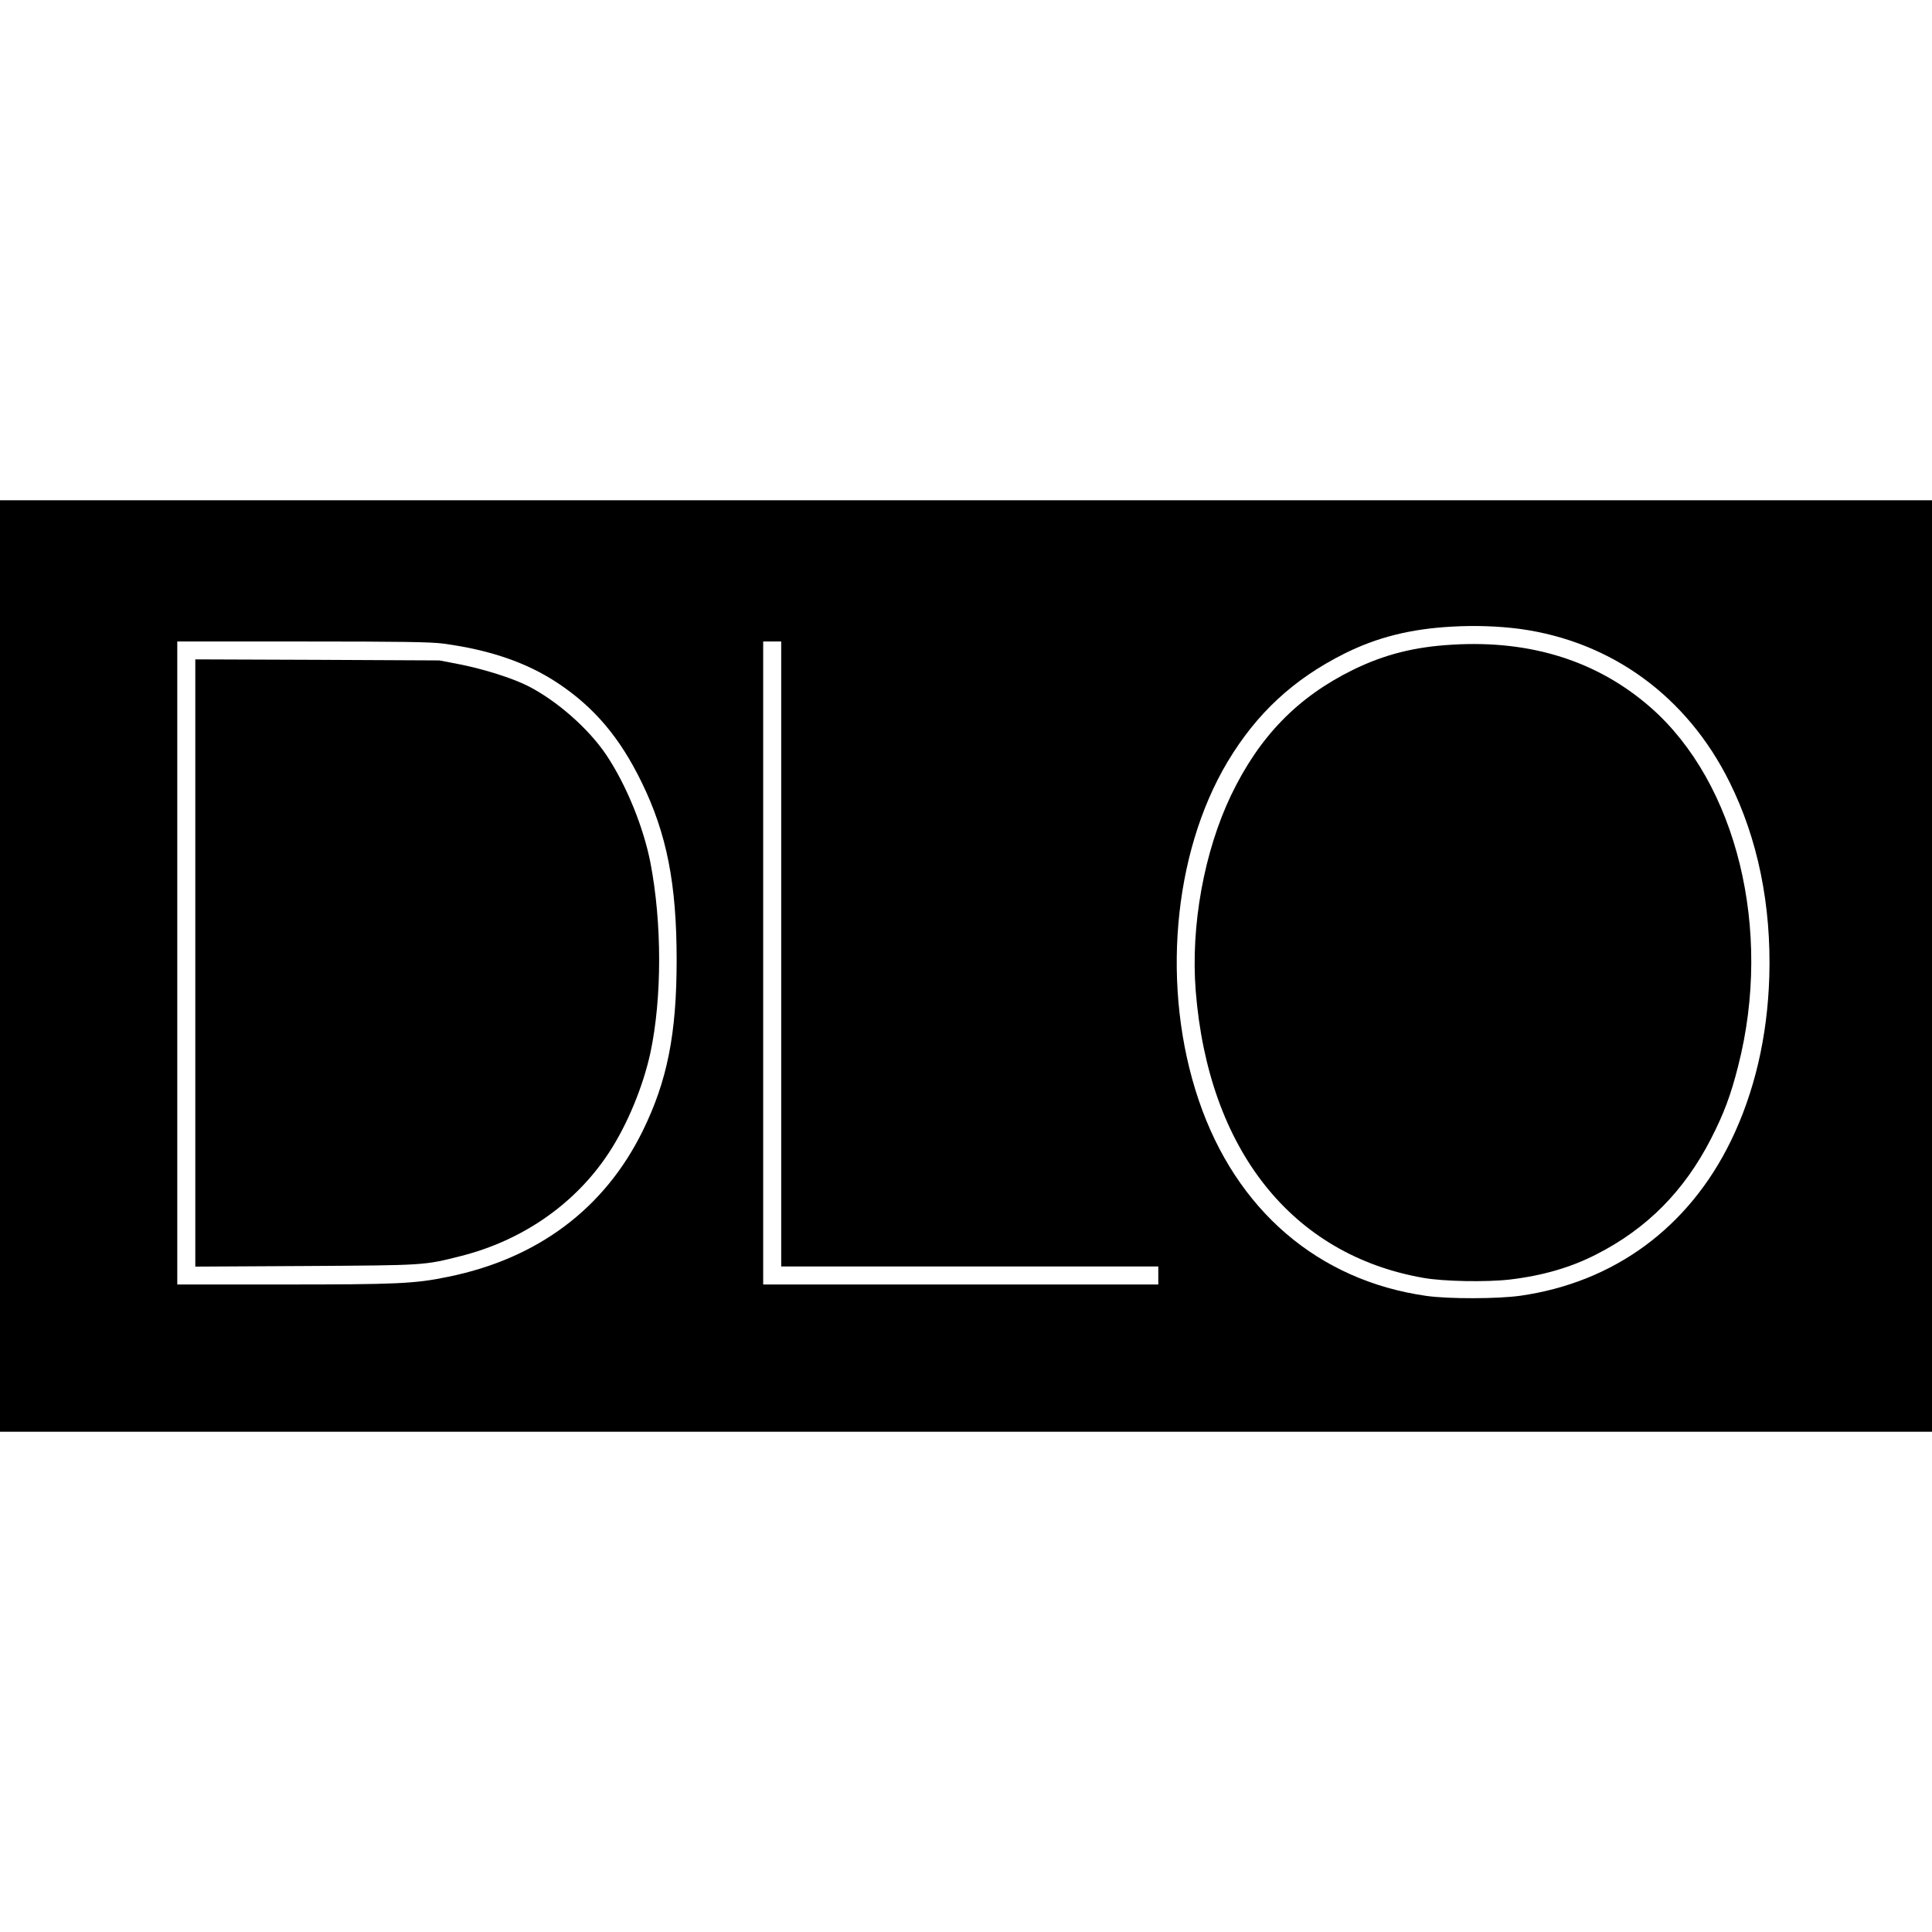
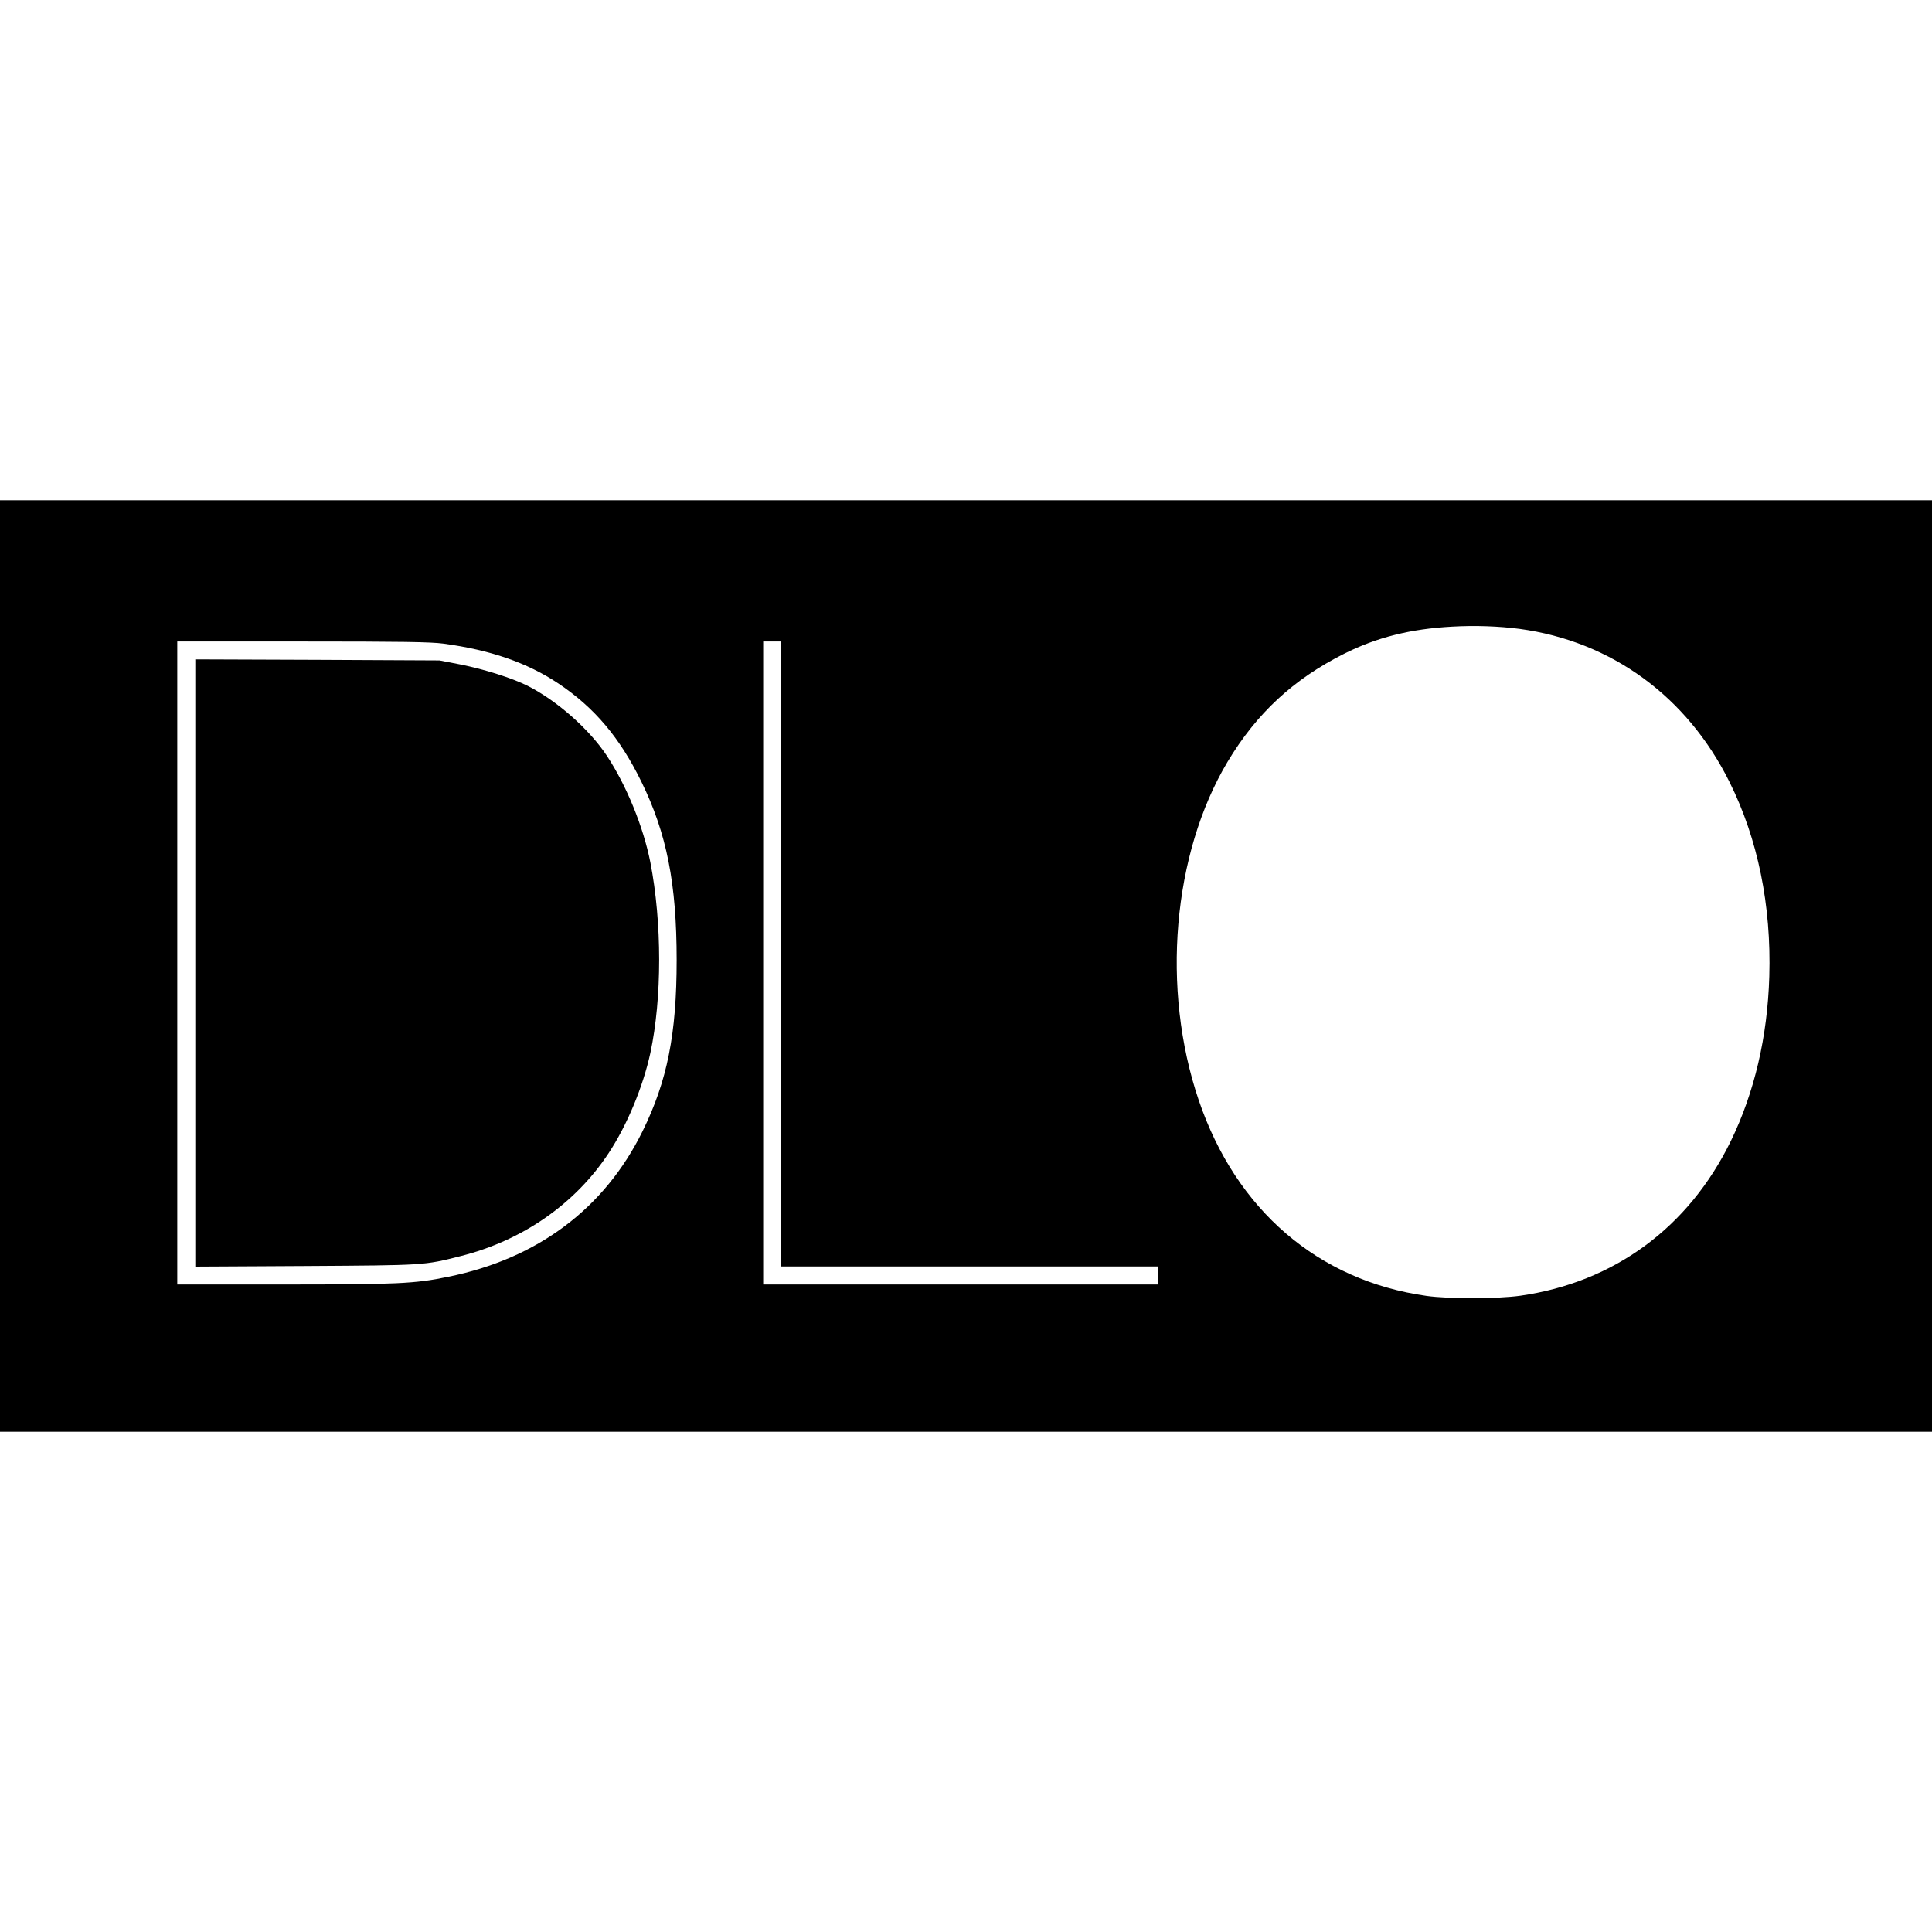
<svg xmlns="http://www.w3.org/2000/svg" version="1.0" width="1286pt" height="1286pt" viewBox="0 0 1286 1286" preserveAspectRatio="xMidYMid meet">
  <g transform="translate(0,1286) scale(0.1,-0.1)" fill="#000000" stroke="none">
    <path d="M0 6430 l0 -3100 6430 0 6430 0 0 3100 0 3100 -6430 0 -6430 0 0 -3100z m10115 2244 c611 -83 1114 -449 1397 -1019 189 -379 279 -822 265 -1295 -12 -402 -99 -772 -256 -1095 -281 -576 -777 -941 -1402 -1030 -151 -21 -474 -22 -624 -1 -721 102 -1268 572 -1516 1303 -251 740 -174 1639 192 2252 194 324 439 550 775 719 219 110 444 166 719 181 155 9 312 3 450 -15z m-7165 -98 c313 -42 559 -127 766 -265 241 -161 410 -361 554 -656 168 -343 234 -677 234 -1185 0 -491 -62 -805 -227 -1140 -254 -515 -698 -848 -1295 -969 -221 -46 -341 -51 -1103 -51 l-699 0 0 2140 0 2140 833 0 c656 0 854 -3 937 -14z m2250 -2066 l0 -2080 1255 0 1255 0 0 -60 0 -60 -1315 0 -1315 0 0 2140 0 2140 60 0 60 0 0 -2080z" />
-     <path d="M9670 8569 c-254 -14 -457 -66 -665 -168 -369 -182 -622 -443 -810 -833 -180 -376 -270 -870 -236 -1303 84 -1057 640 -1758 1516 -1911 134 -24 420 -29 575 -11 219 26 405 80 577 168 337 172 584 422 762 769 86 168 132 291 181 485 231 904 -9 1883 -583 2386 -352 308 -795 449 -1317 418z" />
    <path d="M1300 6450 l0 -2021 733 4 c797 5 789 4 1033 66 413 104 763 348 985 685 123 186 229 442 278 667 78 366 78 866 0 1269 -47 237 -159 512 -290 710 -118 178 -333 367 -527 465 -104 52 -288 110 -447 142 l-140 27 -812 4 -813 3 0 -2021z" />
  </g>
</svg>